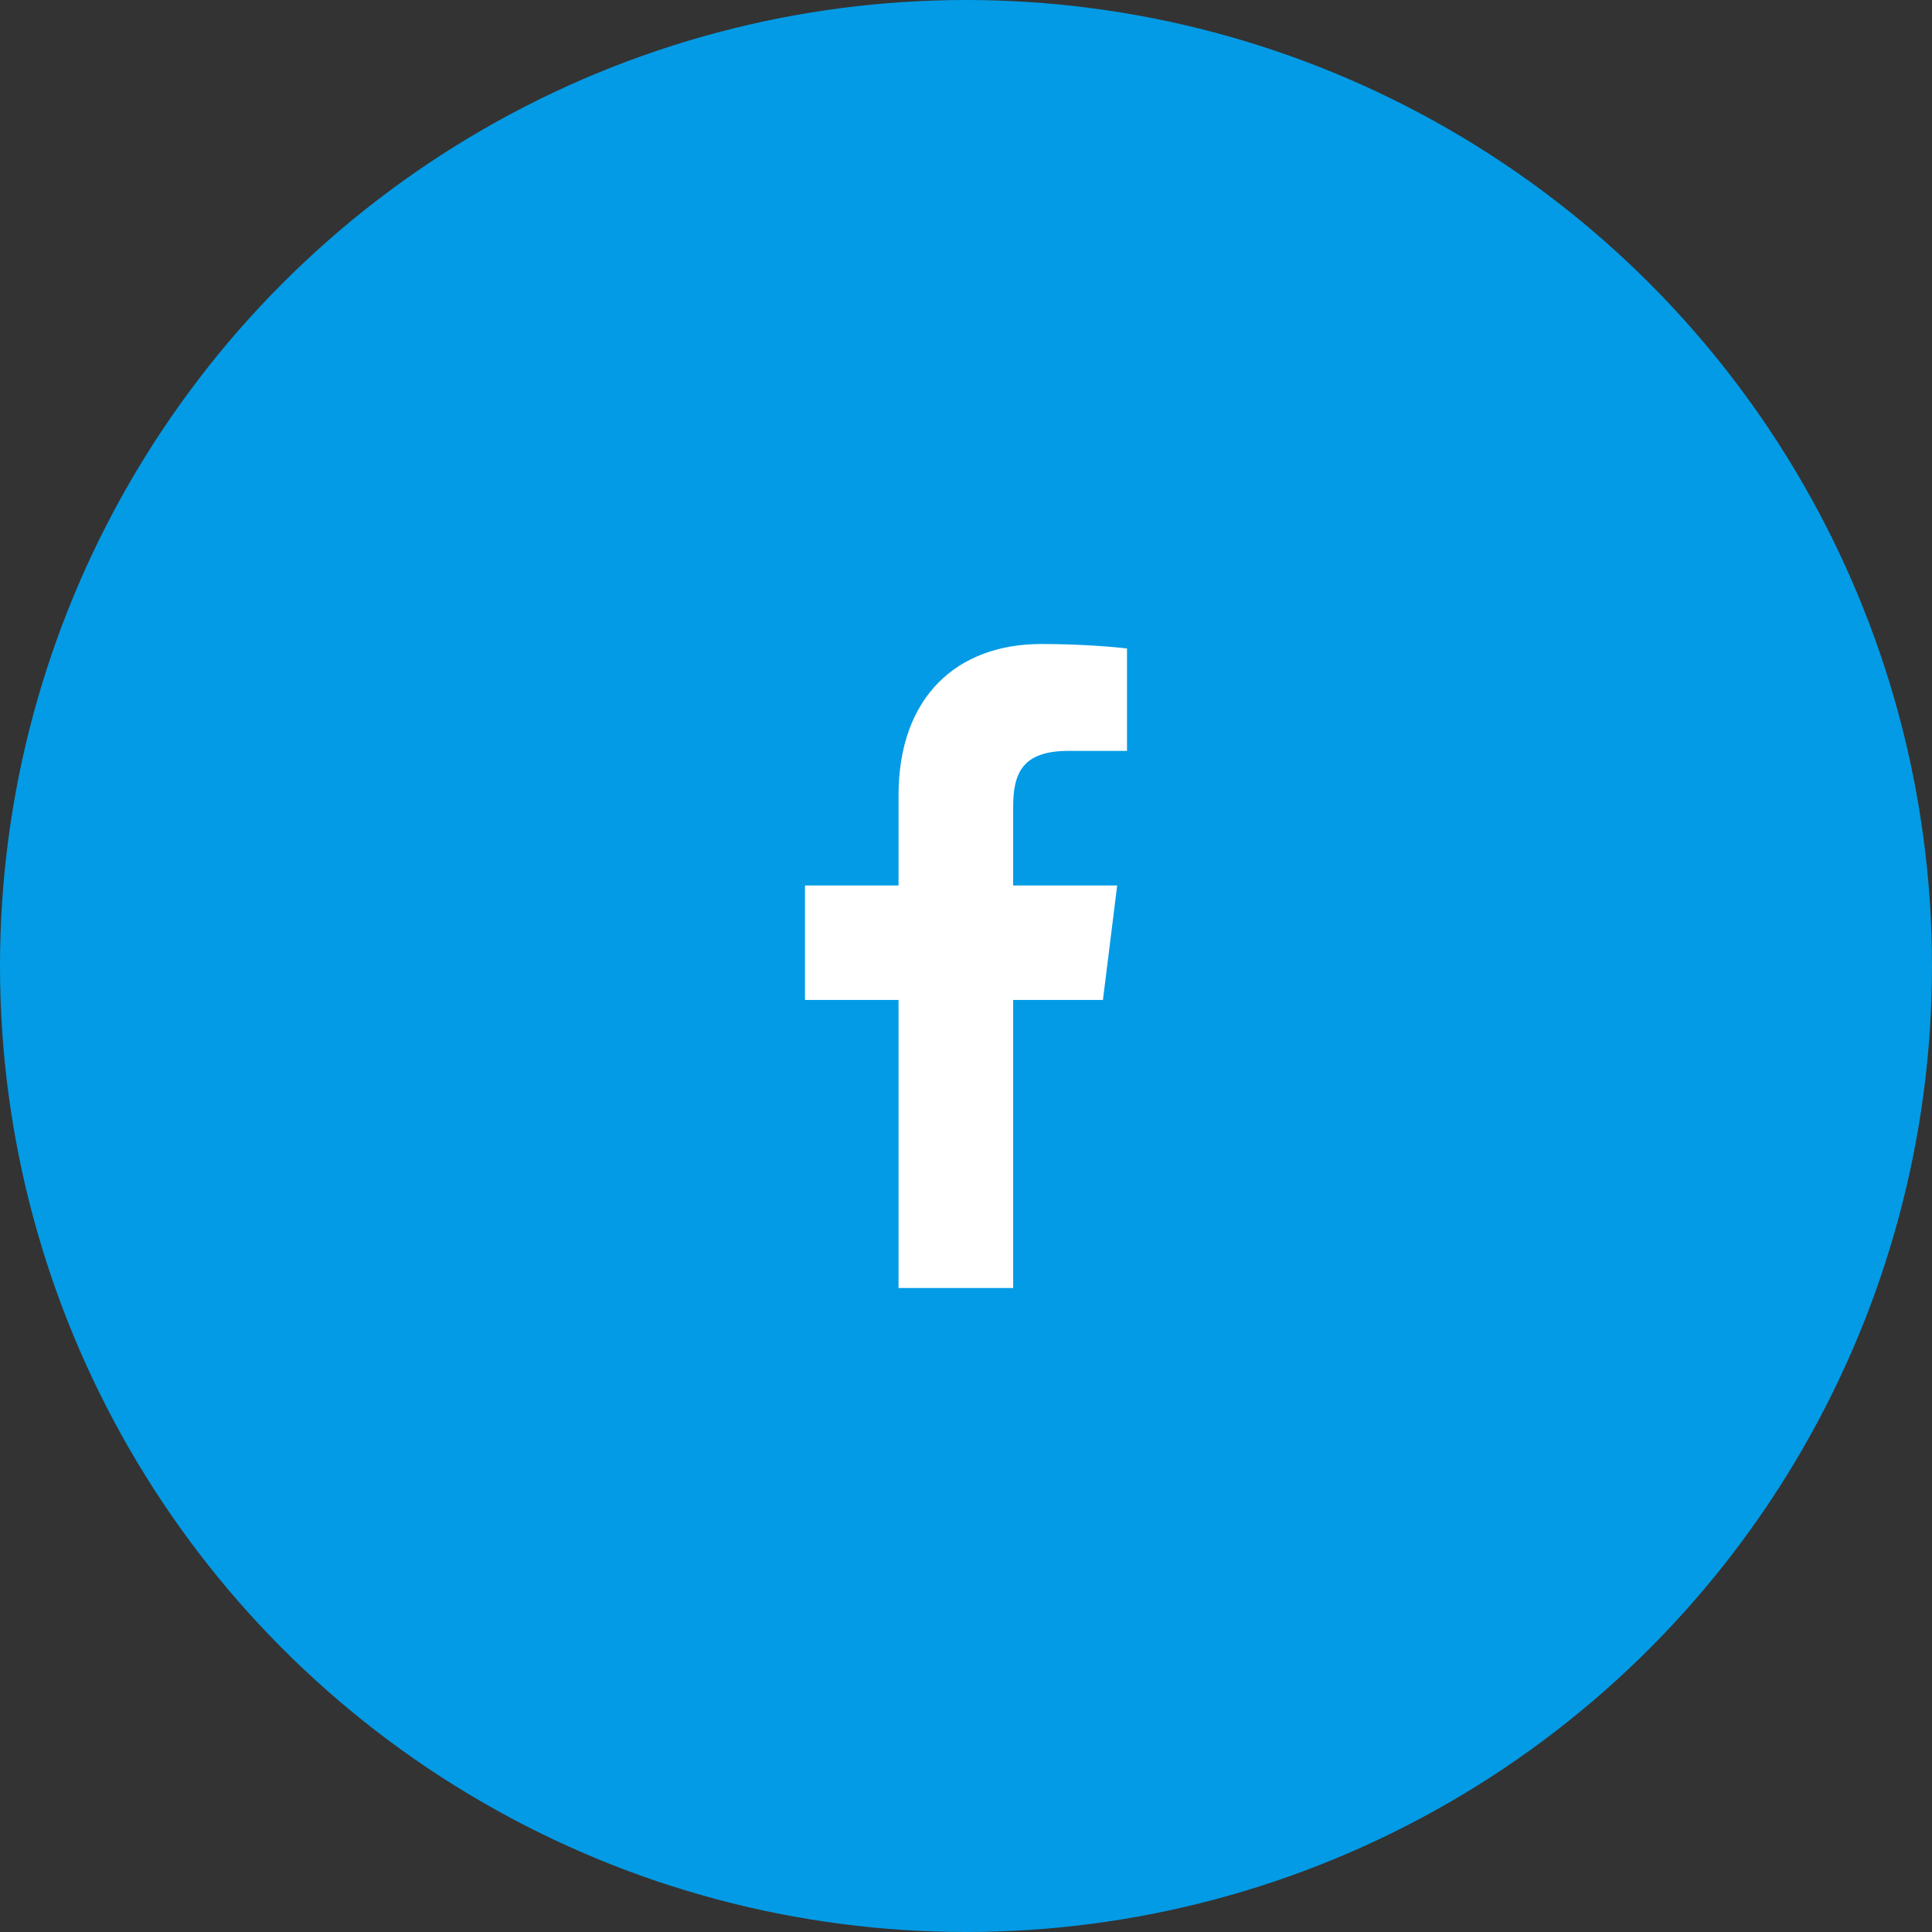
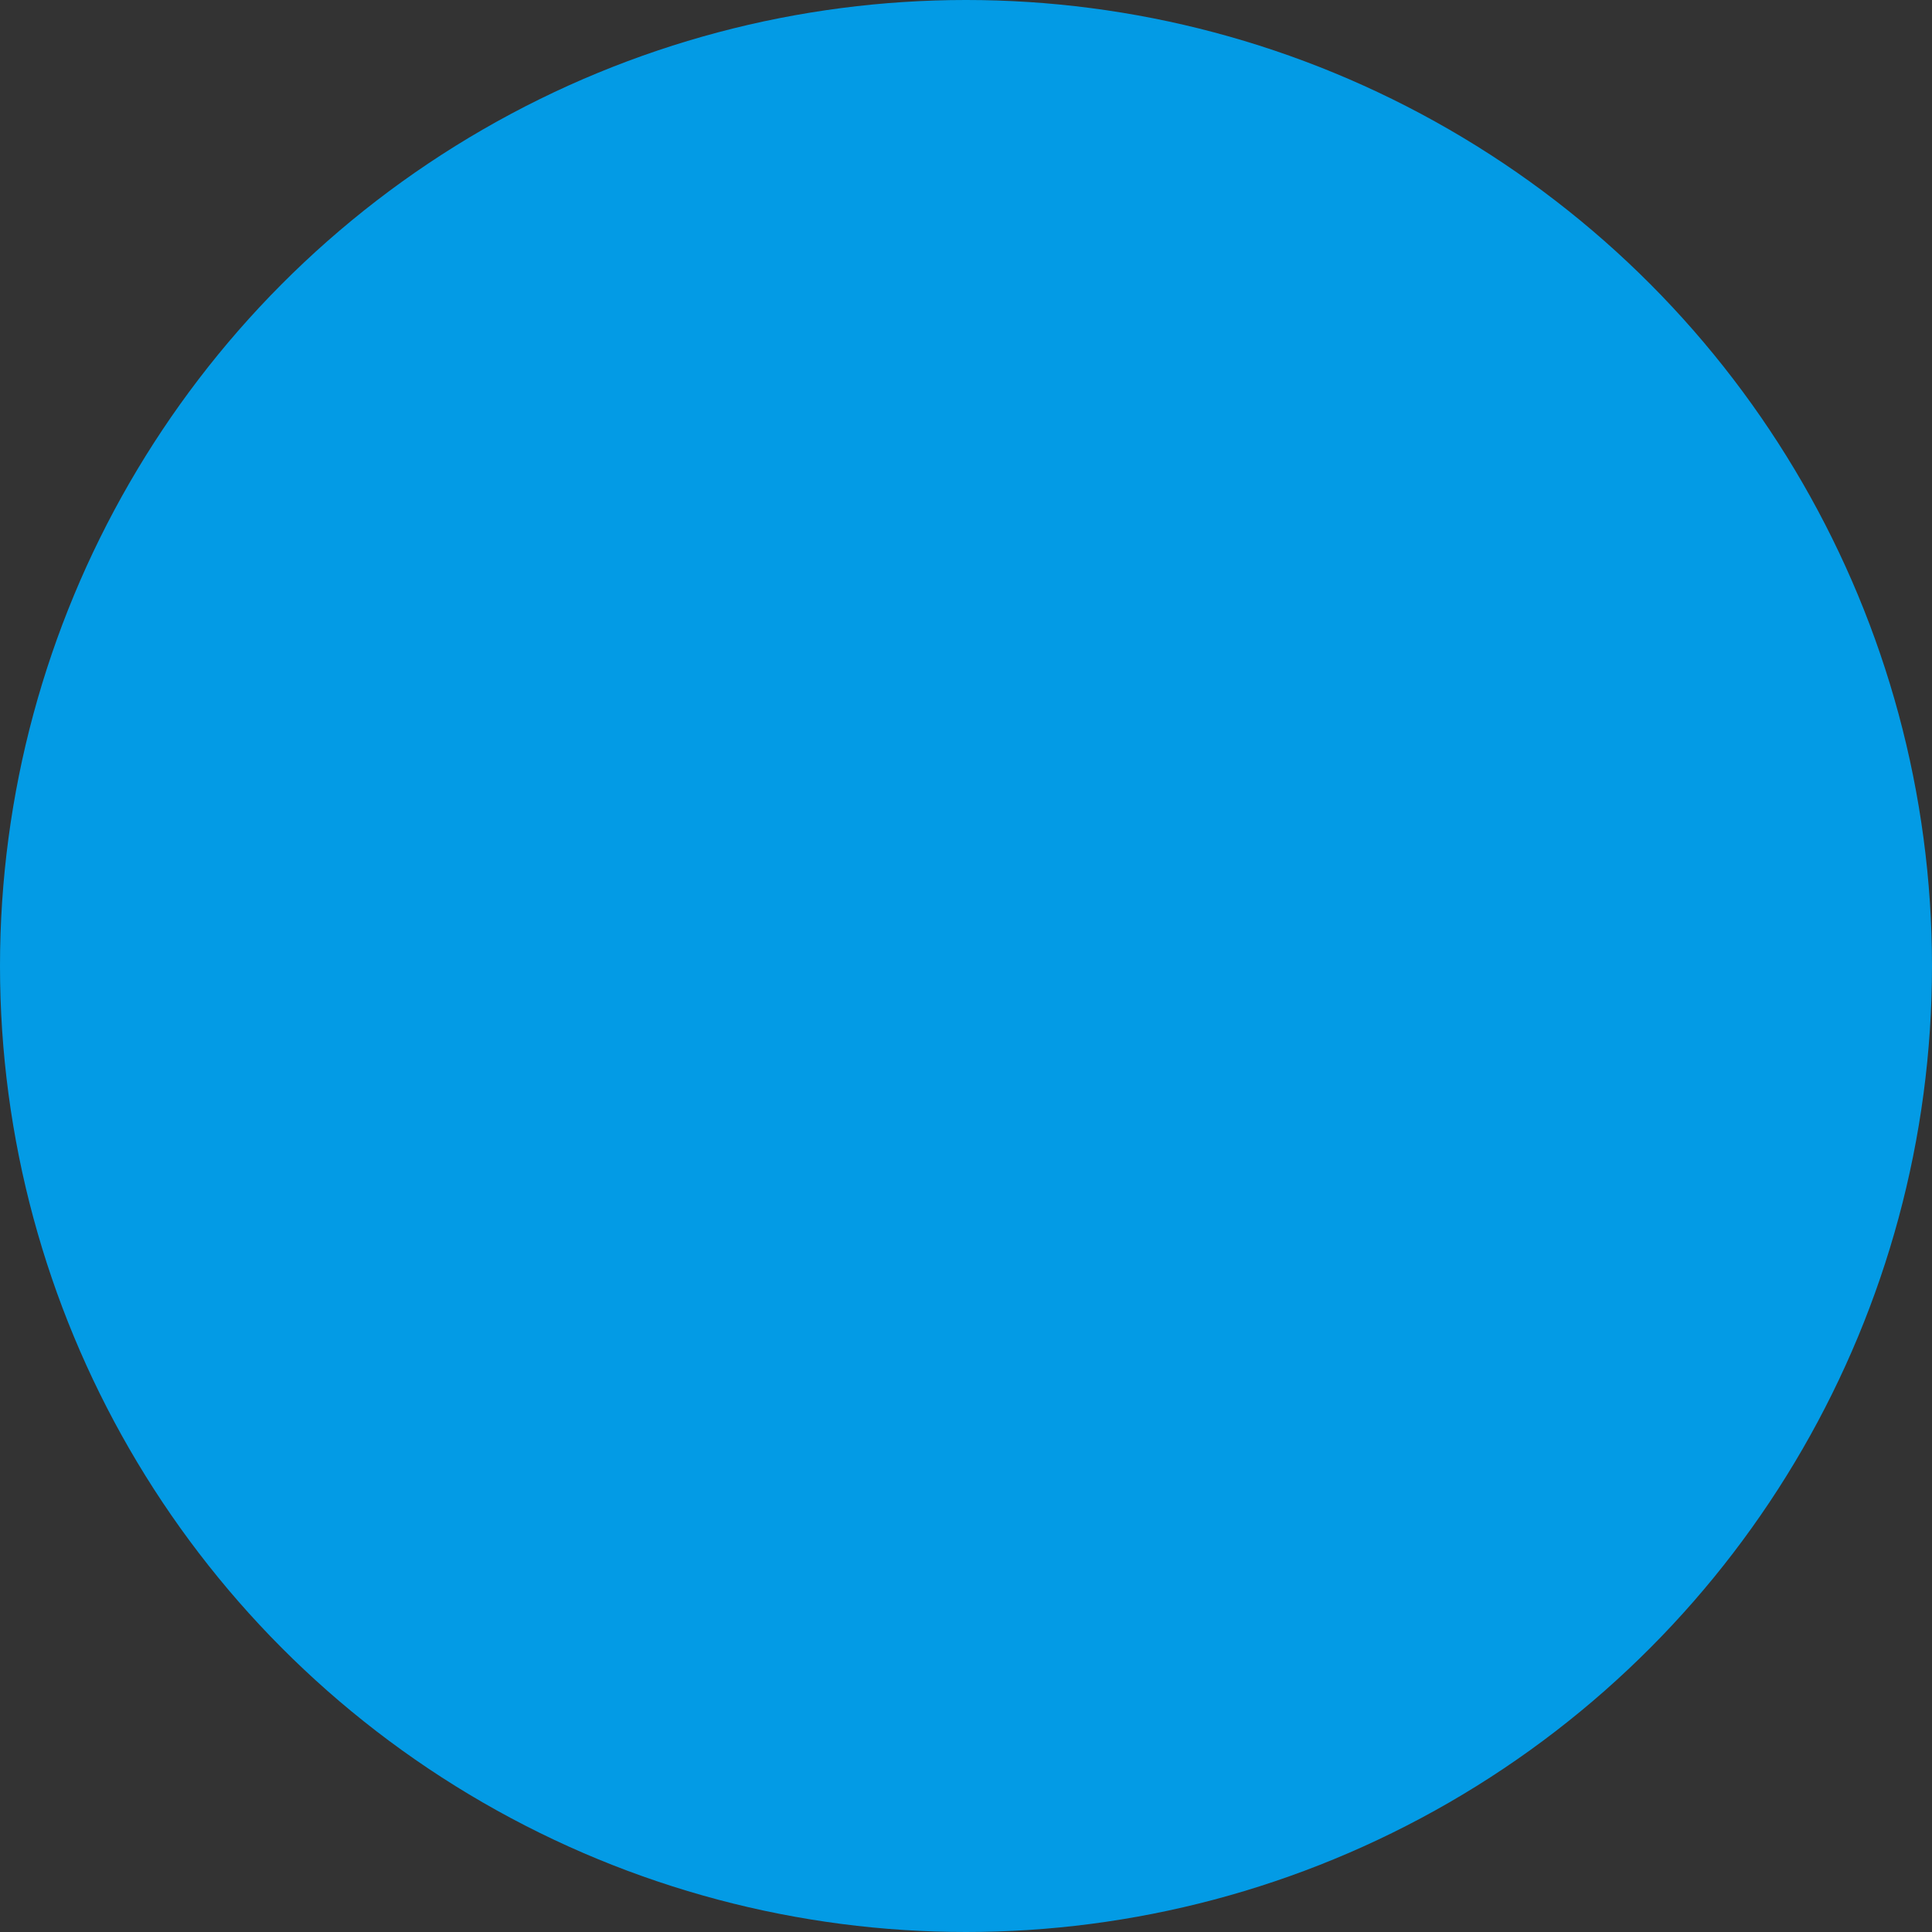
<svg xmlns="http://www.w3.org/2000/svg" width="24" height="24" viewBox="0 0 24 24" fill="none">
  <rect x="0" y="0" width="24" height="24" fill="#333333" stroke="none" />
  <circle cx="12" cy="12" r="12" fill="#039BE5" />
-   <path d="M13.27 9.328H14V8.056C13.874 8.039 13.441 8 12.936 8C11.883 8 11.162 8.662 11.162 9.88V11H10V12.422H11.162V16H12.586V12.422H13.701L13.878 11H12.586V10.021C12.586 9.61 12.697 9.328 13.27 9.328V9.328Z" fill="white" />
</svg>